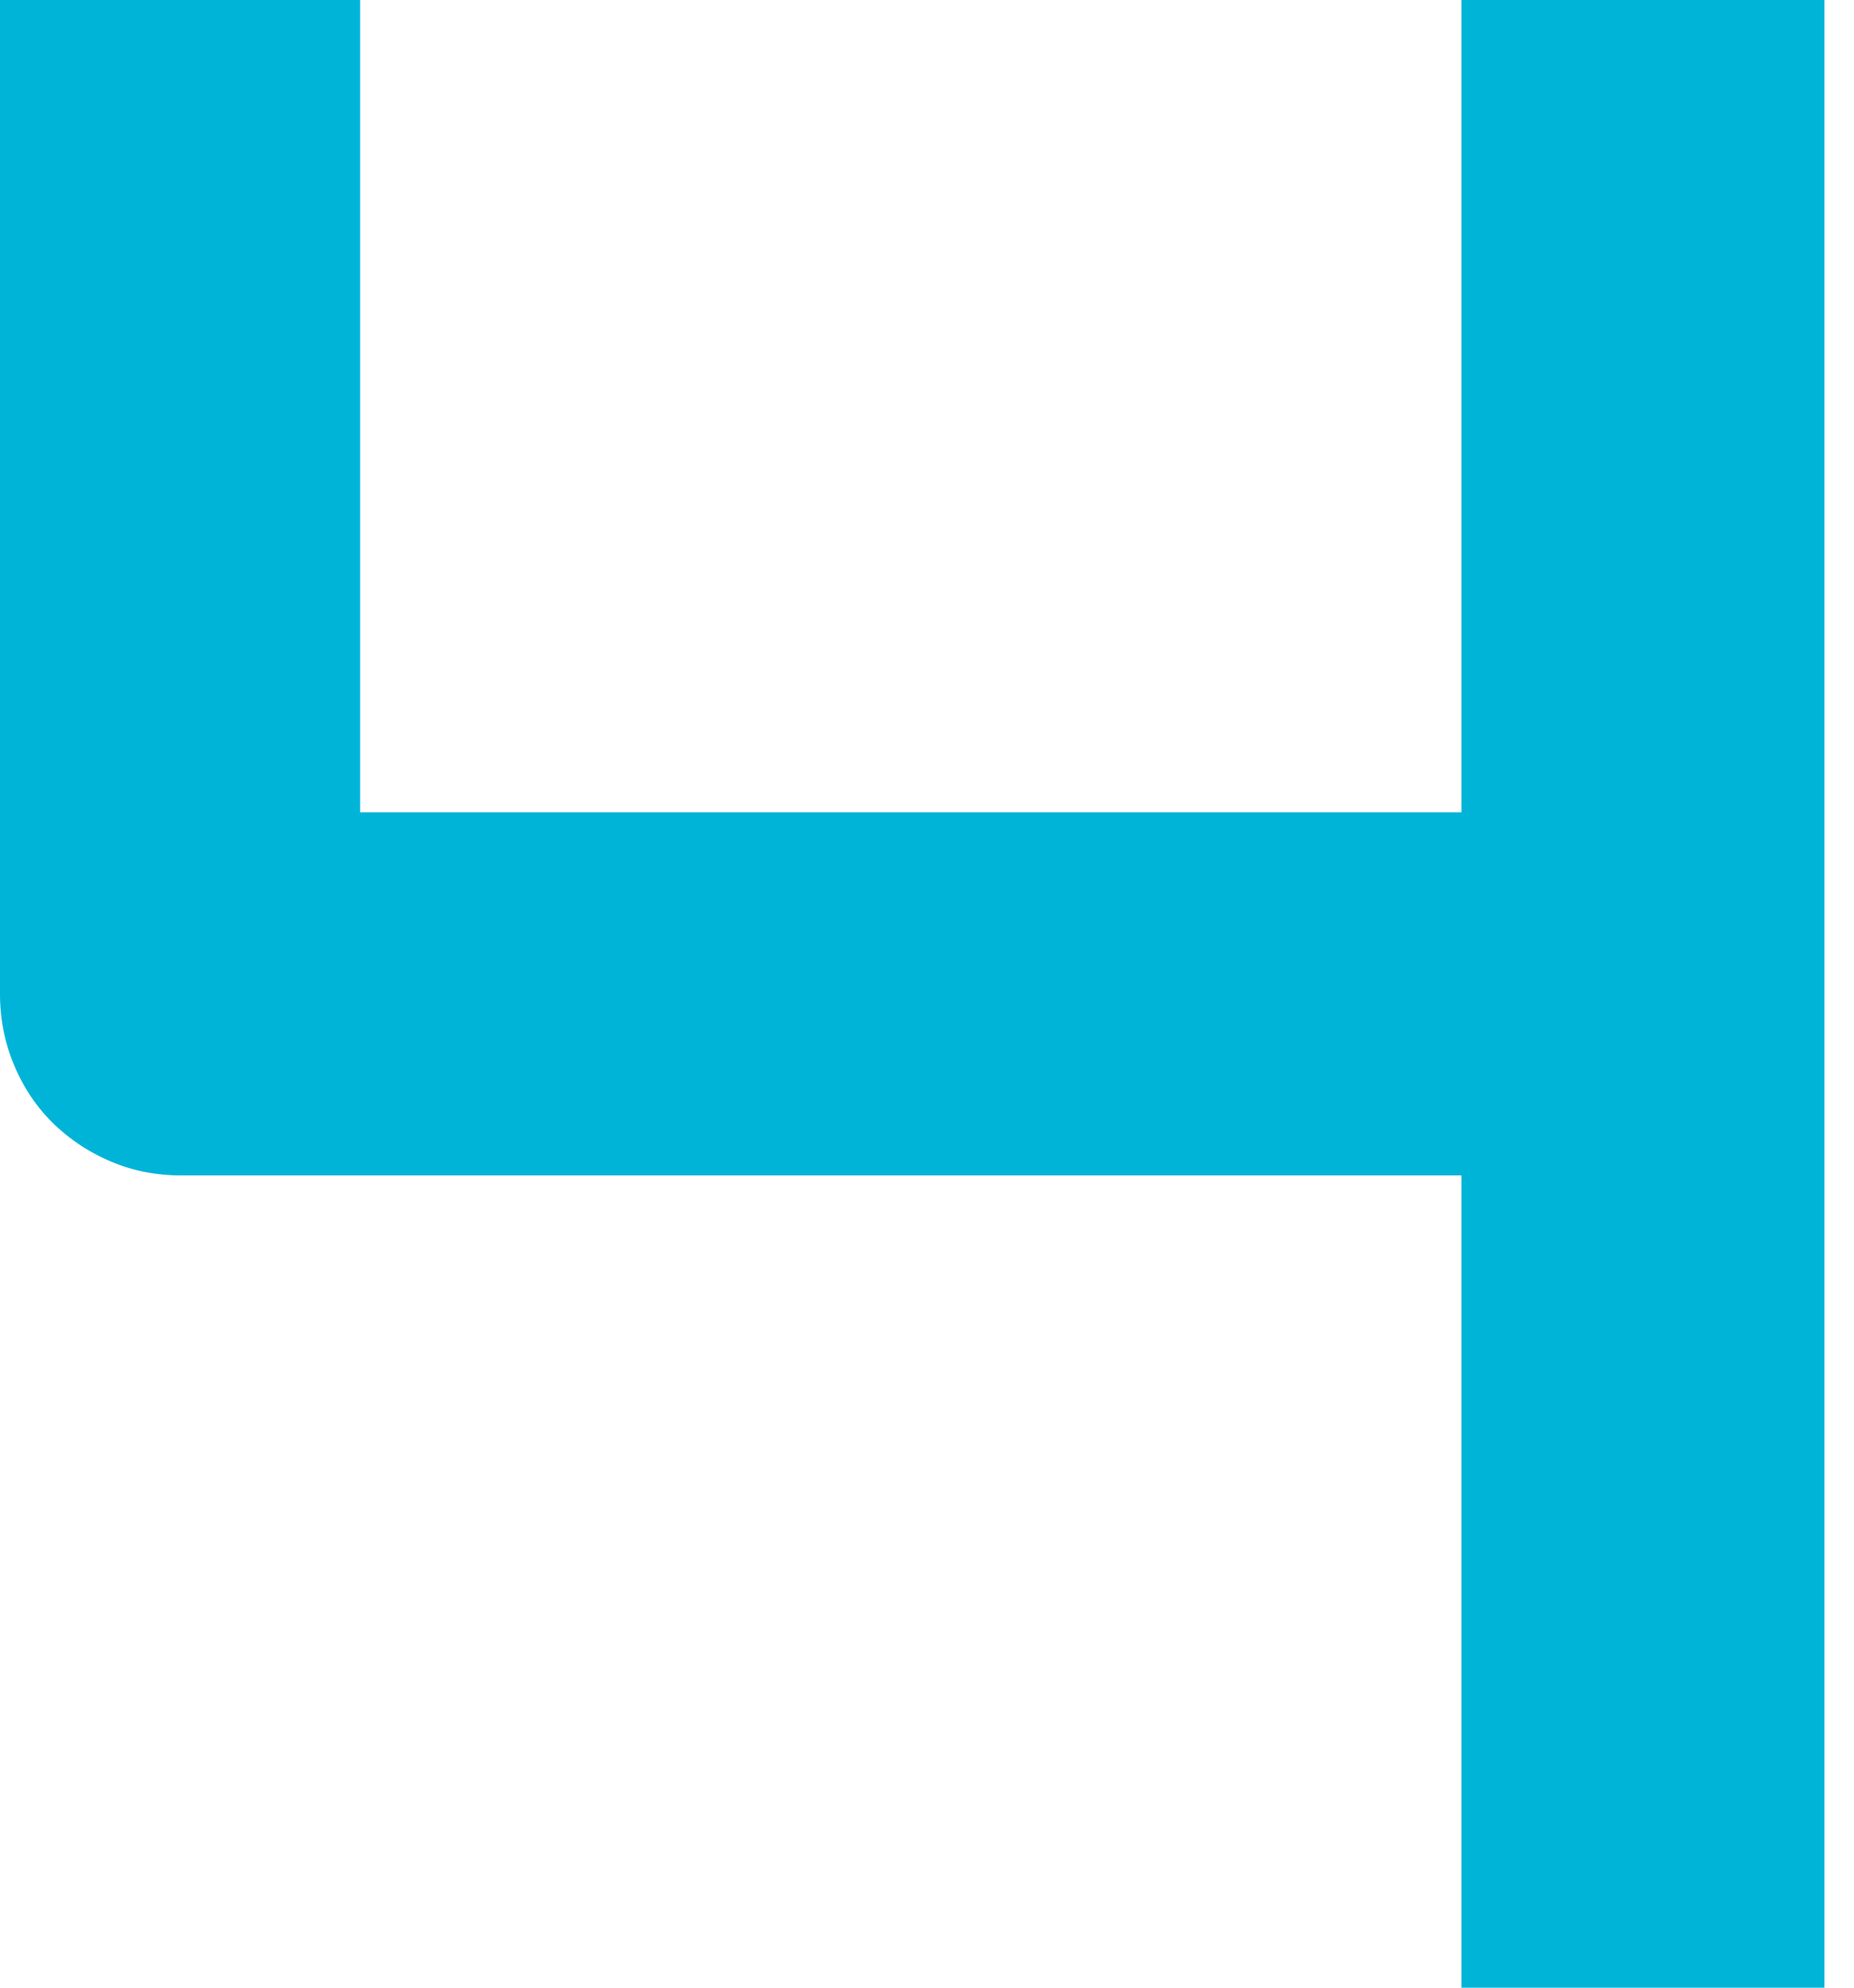
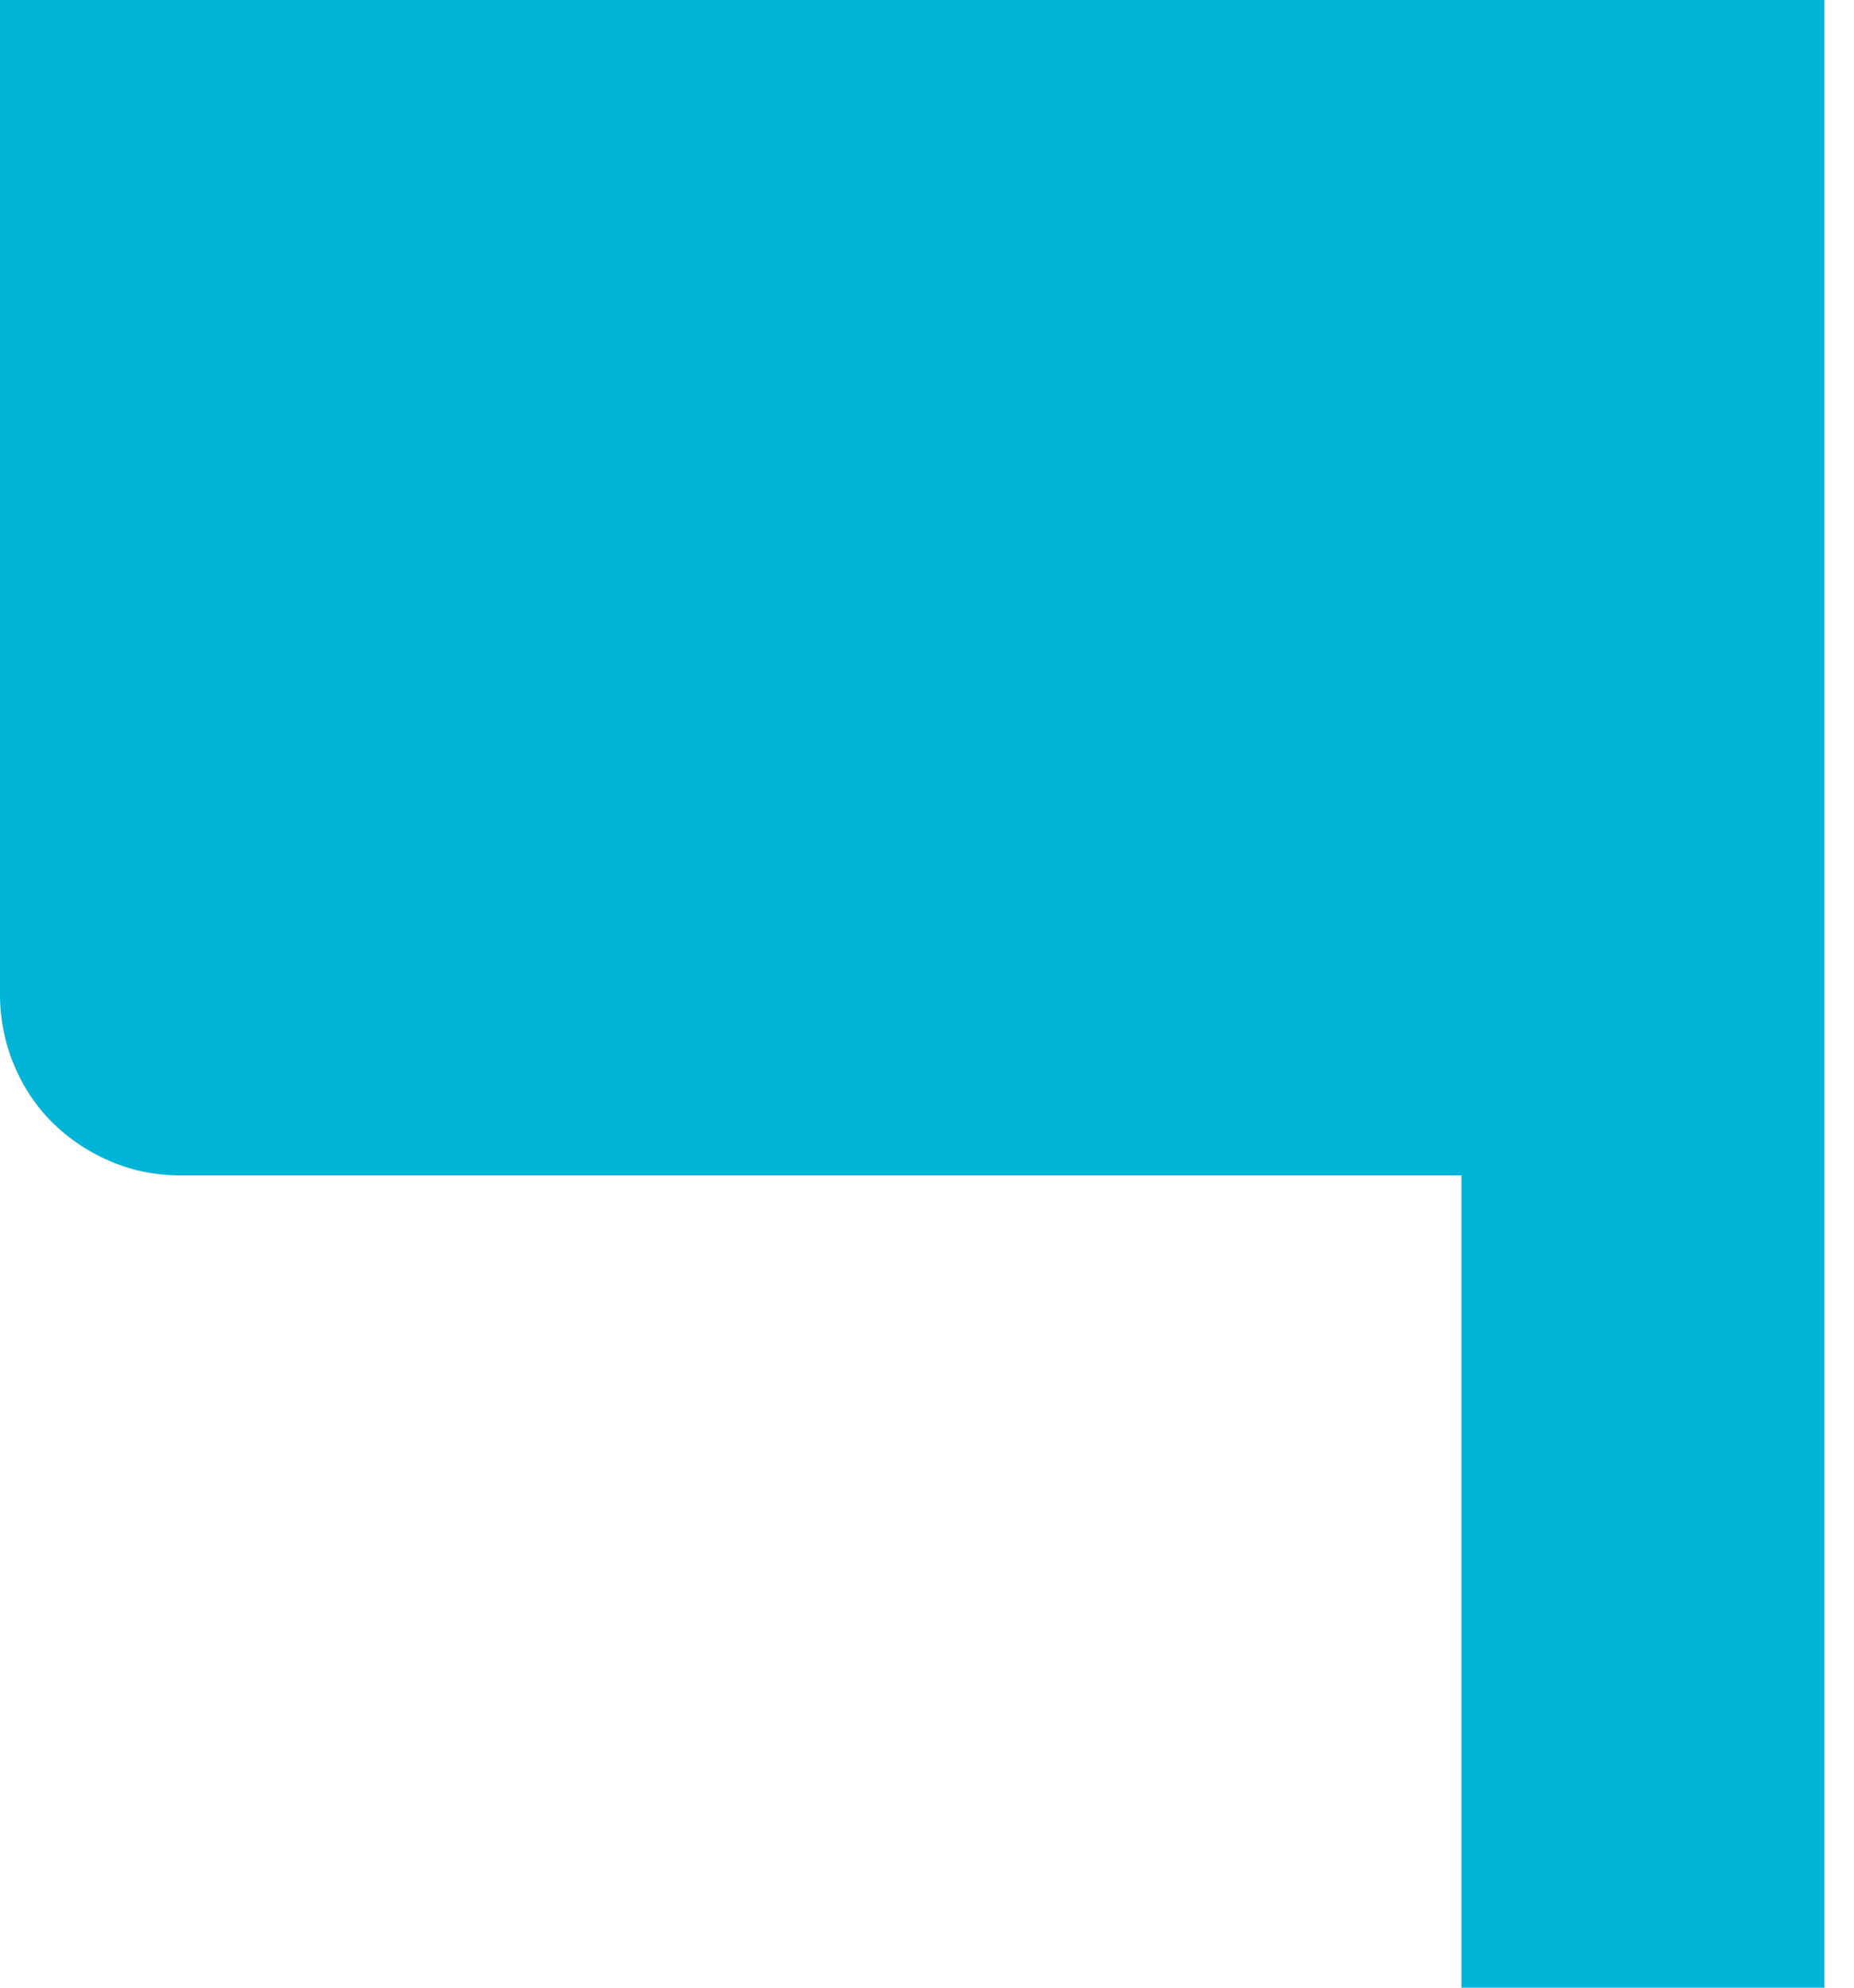
<svg xmlns="http://www.w3.org/2000/svg" width="56" height="60" viewBox="0 0 56 60">
-   <path d="M44.142 24.519H10.878V0H0v30c0 .753.14 1.465.418 2.133.278.67.662 1.25 1.15 1.738a5.618 5.618 0 0 0 1.737 1.171c.67.293 1.395.44 2.176.44h38.661V60h10.963V0H44.142v24.519z" fill="#00B4D8" fill-rule="evenodd" />
+   <path d="M44.142 24.519V0H0v30c0 .753.14 1.465.418 2.133.278.67.662 1.25 1.15 1.738a5.618 5.618 0 0 0 1.737 1.171c.67.293 1.395.44 2.176.44h38.661V60h10.963V0H44.142v24.519z" fill="#00B4D8" fill-rule="evenodd" />
</svg>